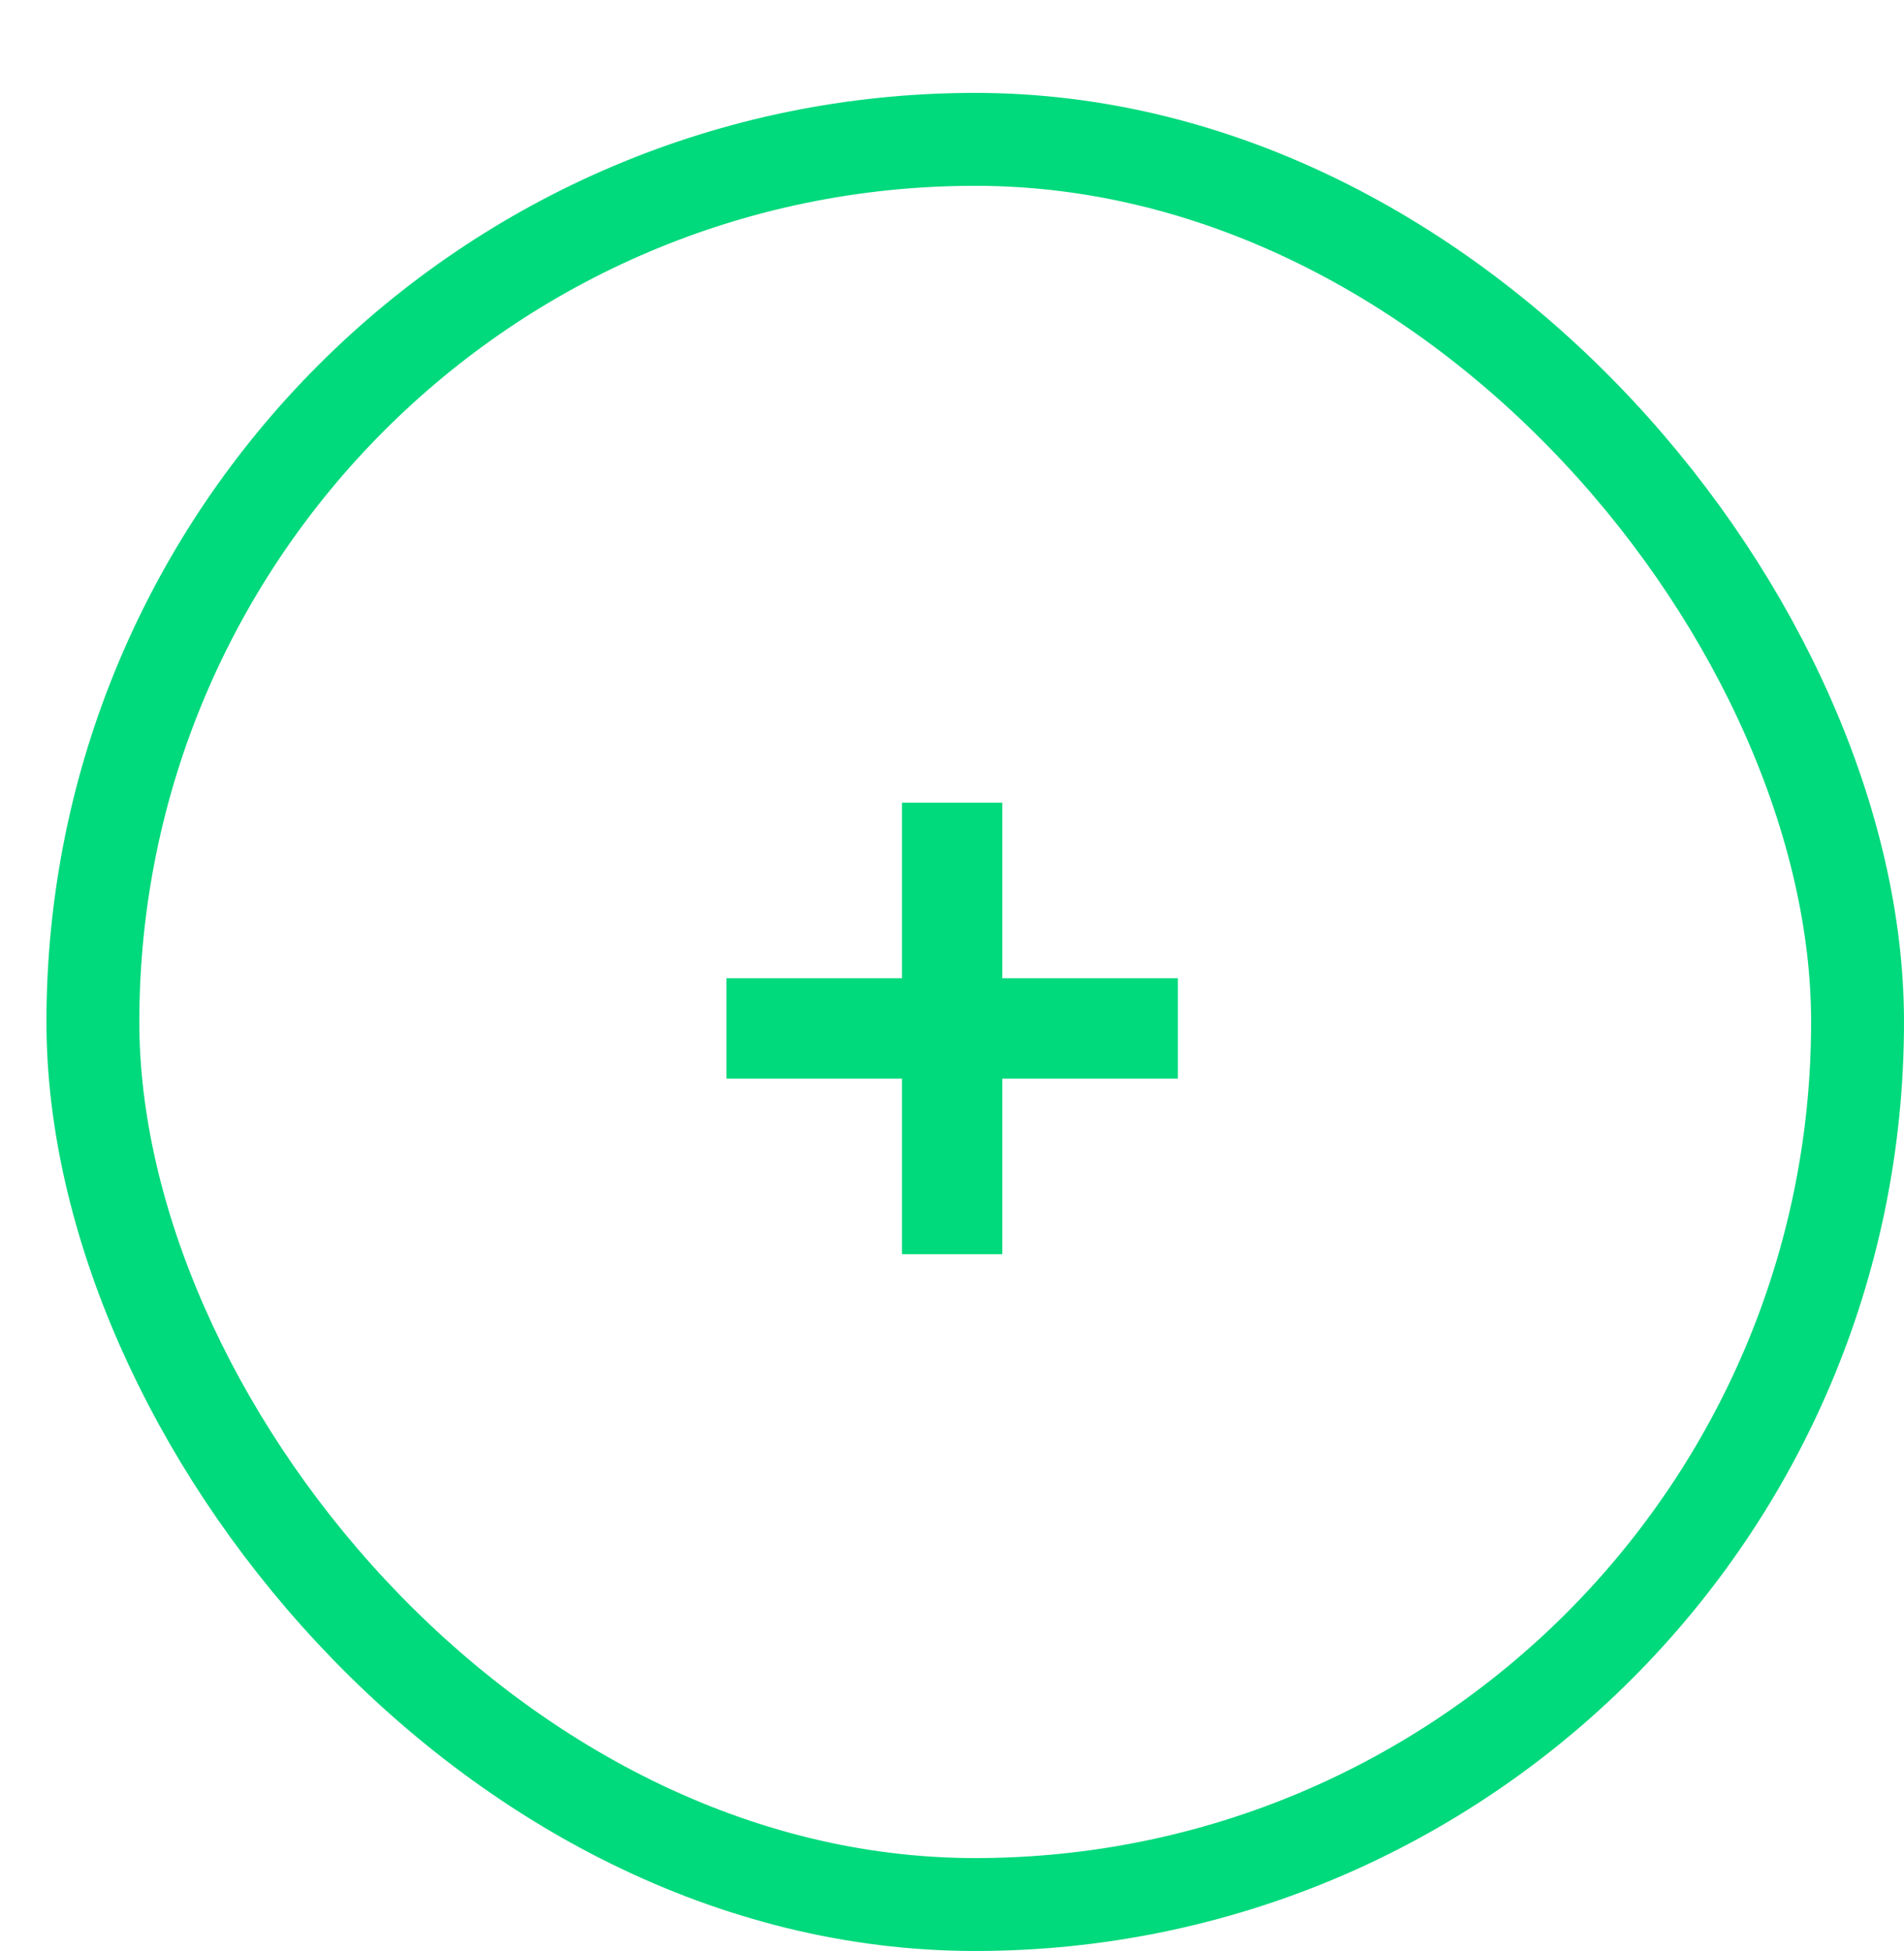
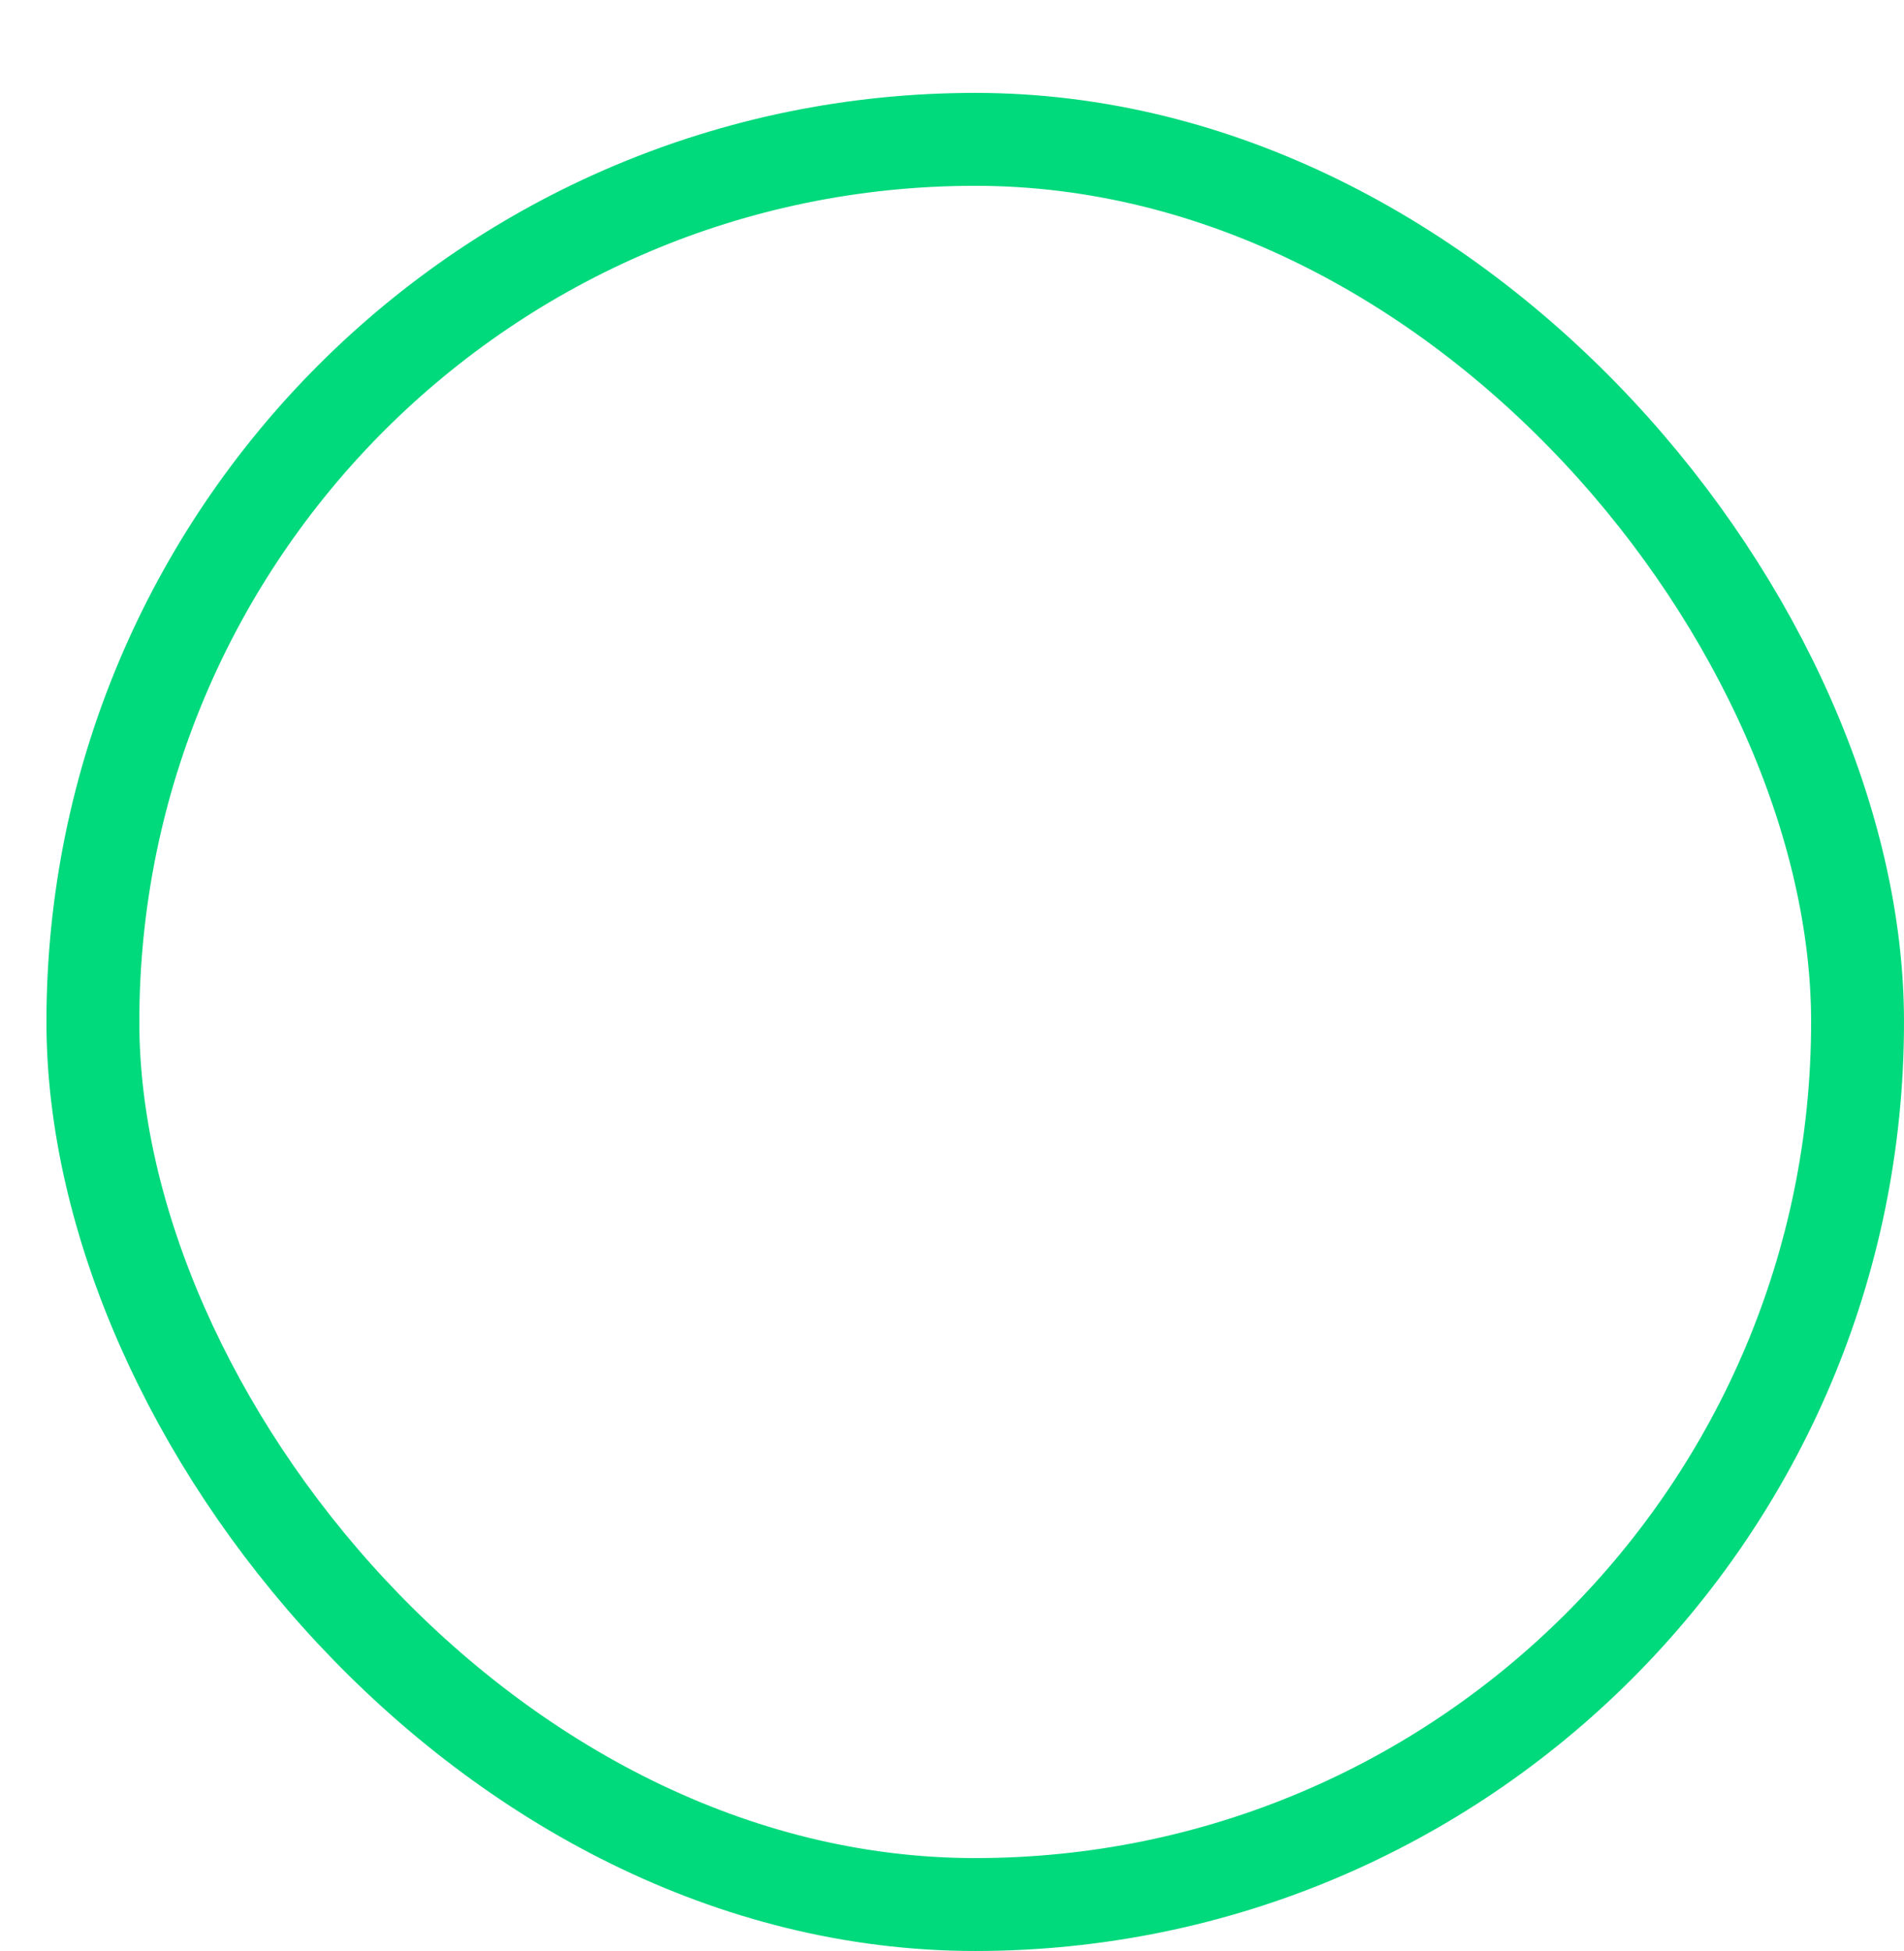
<svg xmlns="http://www.w3.org/2000/svg" width="41" height="42" viewBox="0 0 41 42" fill="none">
  <rect x="2" y="3" width="38" height="38" rx="19" stroke="#00D97C" stroke-width="2" />
-   <path d="M25.363 21.06H21.583V17.28H19.423V21.06H15.643V23.22H19.423V27H21.583V23.22H25.363V21.06Z" fill="#00D97C" />
</svg>